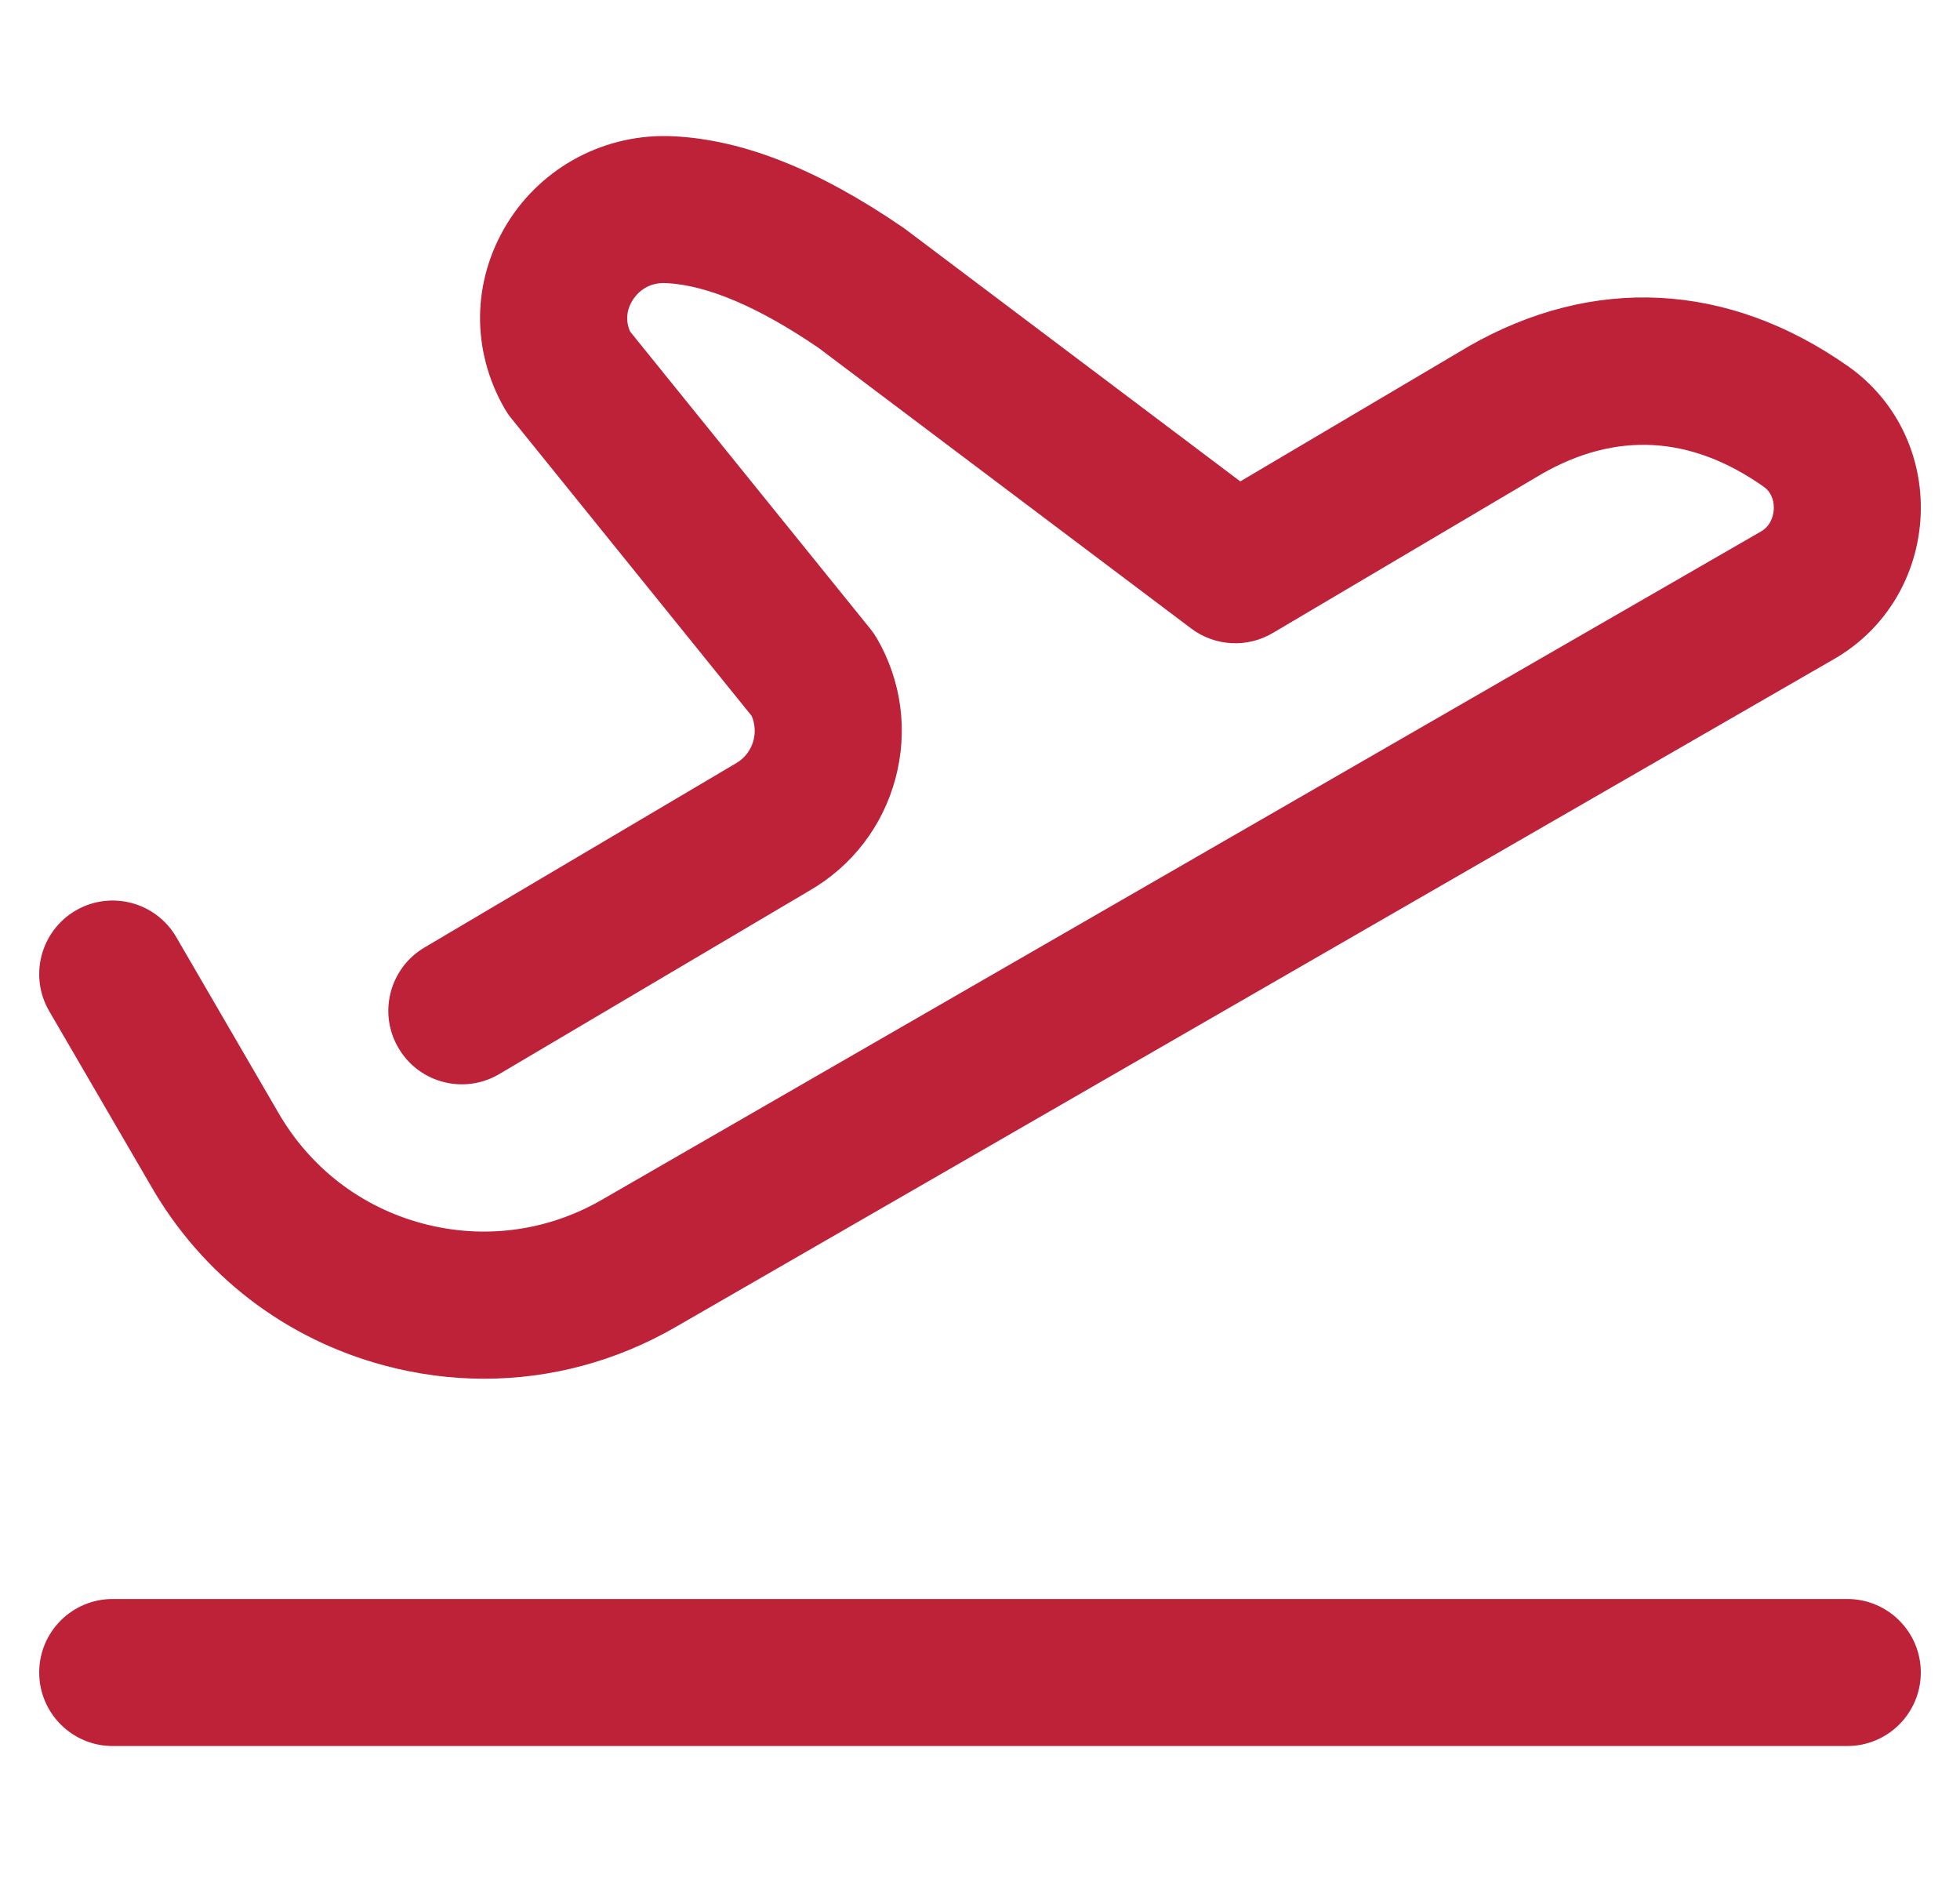
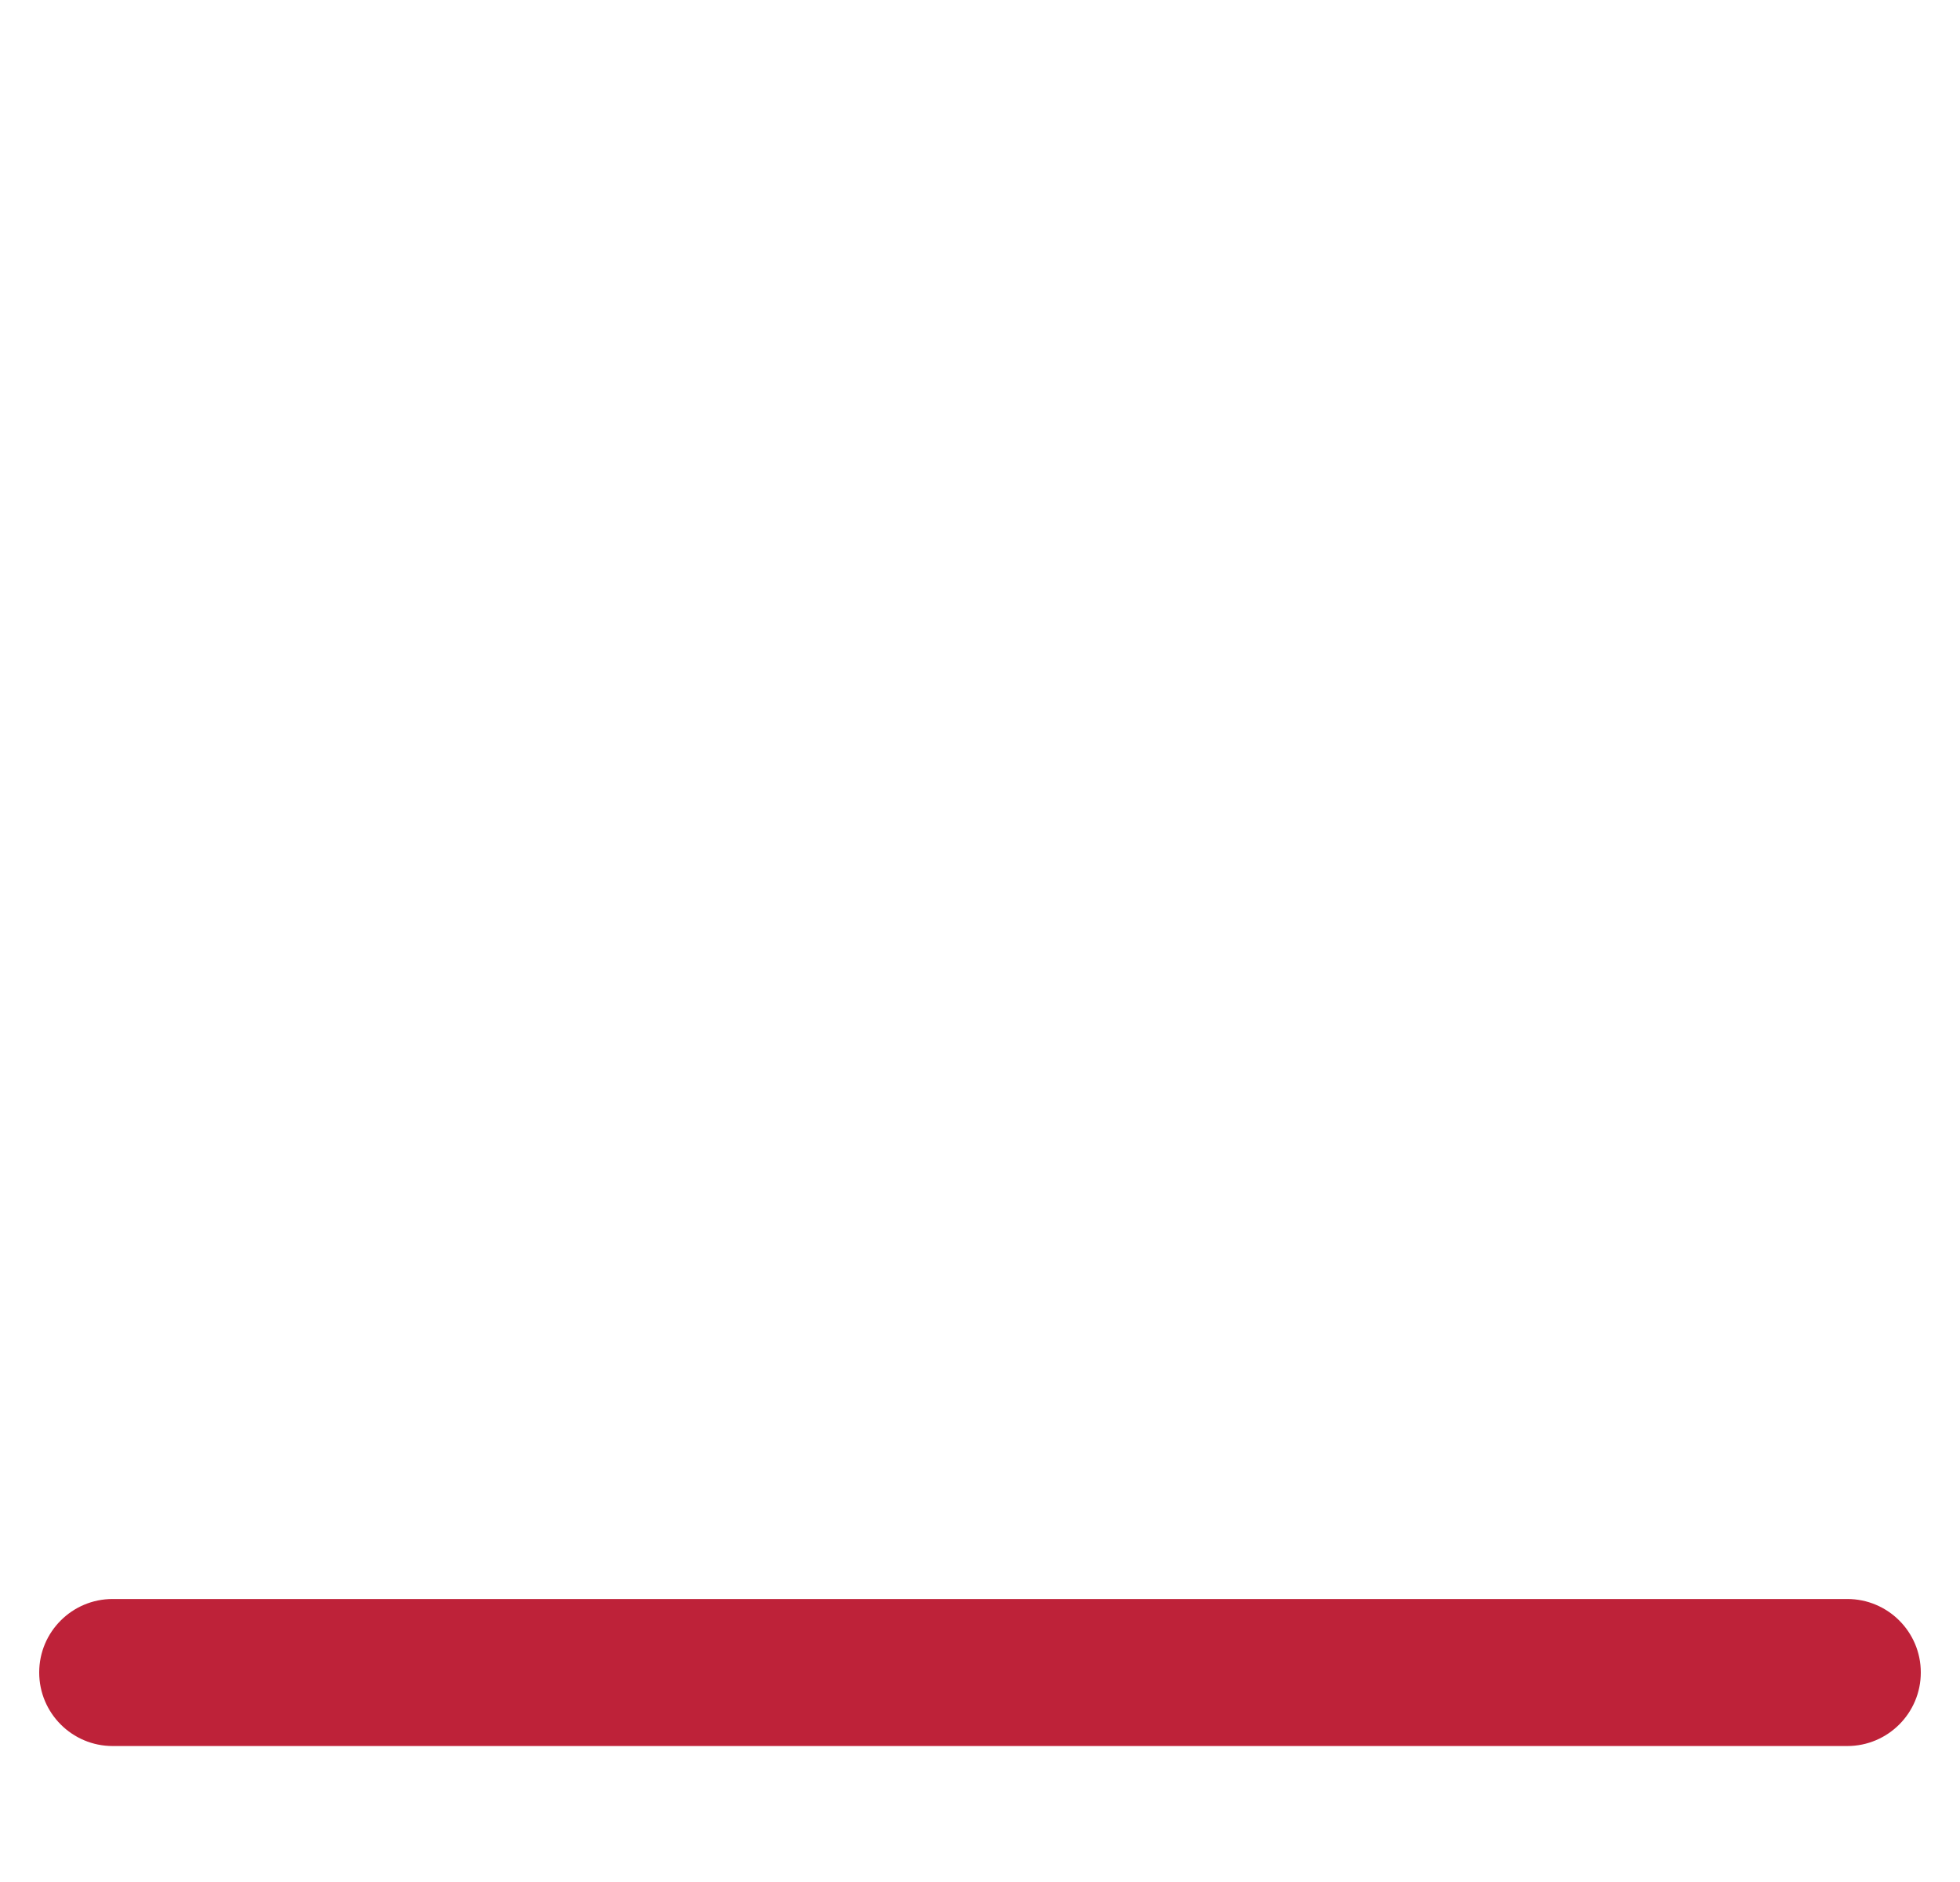
<svg xmlns="http://www.w3.org/2000/svg" width="25" height="24" viewBox="0 0 25 24" fill="none">
  <g clip-path="url(#clip0_3812_10039)">
    <path d="M23.562 22.266H1.437C0.92 22.266 0.5 21.846 0.5 21.328C0.5 20.81 0.92 20.391 1.437 20.391H23.562C24.08 20.391 24.5 20.81 24.5 21.328C24.5 21.846 24.08 22.266 23.562 22.266Z" fill="#BE2239" />
-     <path d="M6.176 17.582C5.75 17.582 5.321 17.526 4.898 17.412C3.636 17.073 2.582 16.263 1.929 15.13L0.627 12.893C0.367 12.446 0.519 11.872 0.966 11.611C1.414 11.351 1.988 11.503 2.248 11.95L3.551 14.191C3.956 14.892 4.606 15.392 5.385 15.601C6.163 15.81 6.977 15.704 7.675 15.301L22.461 6.778C22.601 6.697 22.622 6.551 22.625 6.491C22.628 6.421 22.615 6.29 22.495 6.206C21.567 5.553 20.613 5.499 19.66 6.047L16.235 8.072C15.908 8.266 15.497 8.243 15.194 8.015L10.439 4.435C9.675 3.914 9.022 3.637 8.499 3.61C8.239 3.596 8.11 3.761 8.066 3.833C8.02 3.907 7.96 4.053 8.037 4.228L11.104 8.023C11.134 8.061 11.162 8.101 11.187 8.144C11.501 8.689 11.584 9.323 11.421 9.931C11.258 10.536 10.87 11.042 10.328 11.356L6.368 13.697C5.922 13.961 5.347 13.813 5.084 13.367C4.82 12.922 4.968 12.347 5.414 12.083L9.377 9.74C9.38 9.738 9.383 9.737 9.386 9.735C9.497 9.671 9.577 9.568 9.61 9.444C9.638 9.338 9.63 9.228 9.587 9.129L6.521 5.334C6.49 5.296 6.463 5.256 6.438 5.213C6.008 4.467 6.019 3.585 6.467 2.853C6.916 2.121 7.73 1.693 8.595 1.738C9.485 1.783 10.44 2.163 11.515 2.899C11.527 2.907 11.538 2.915 11.55 2.924L15.82 6.139L18.711 4.43C18.714 4.428 18.717 4.426 18.72 4.424C20.315 3.505 22.039 3.592 23.574 4.672C24.186 5.102 24.532 5.814 24.498 6.575C24.463 7.342 24.052 8.025 23.398 8.402L8.612 16.926C7.858 17.36 7.023 17.582 6.176 17.582Z" fill="#BE2239" />
  </g>
  <defs>
    <clipPath id="clip0_3812_10039">
      <rect width="24" height="24" fill="white" transform="translate(0.5)" />
    </clipPath>
  </defs>
</svg>